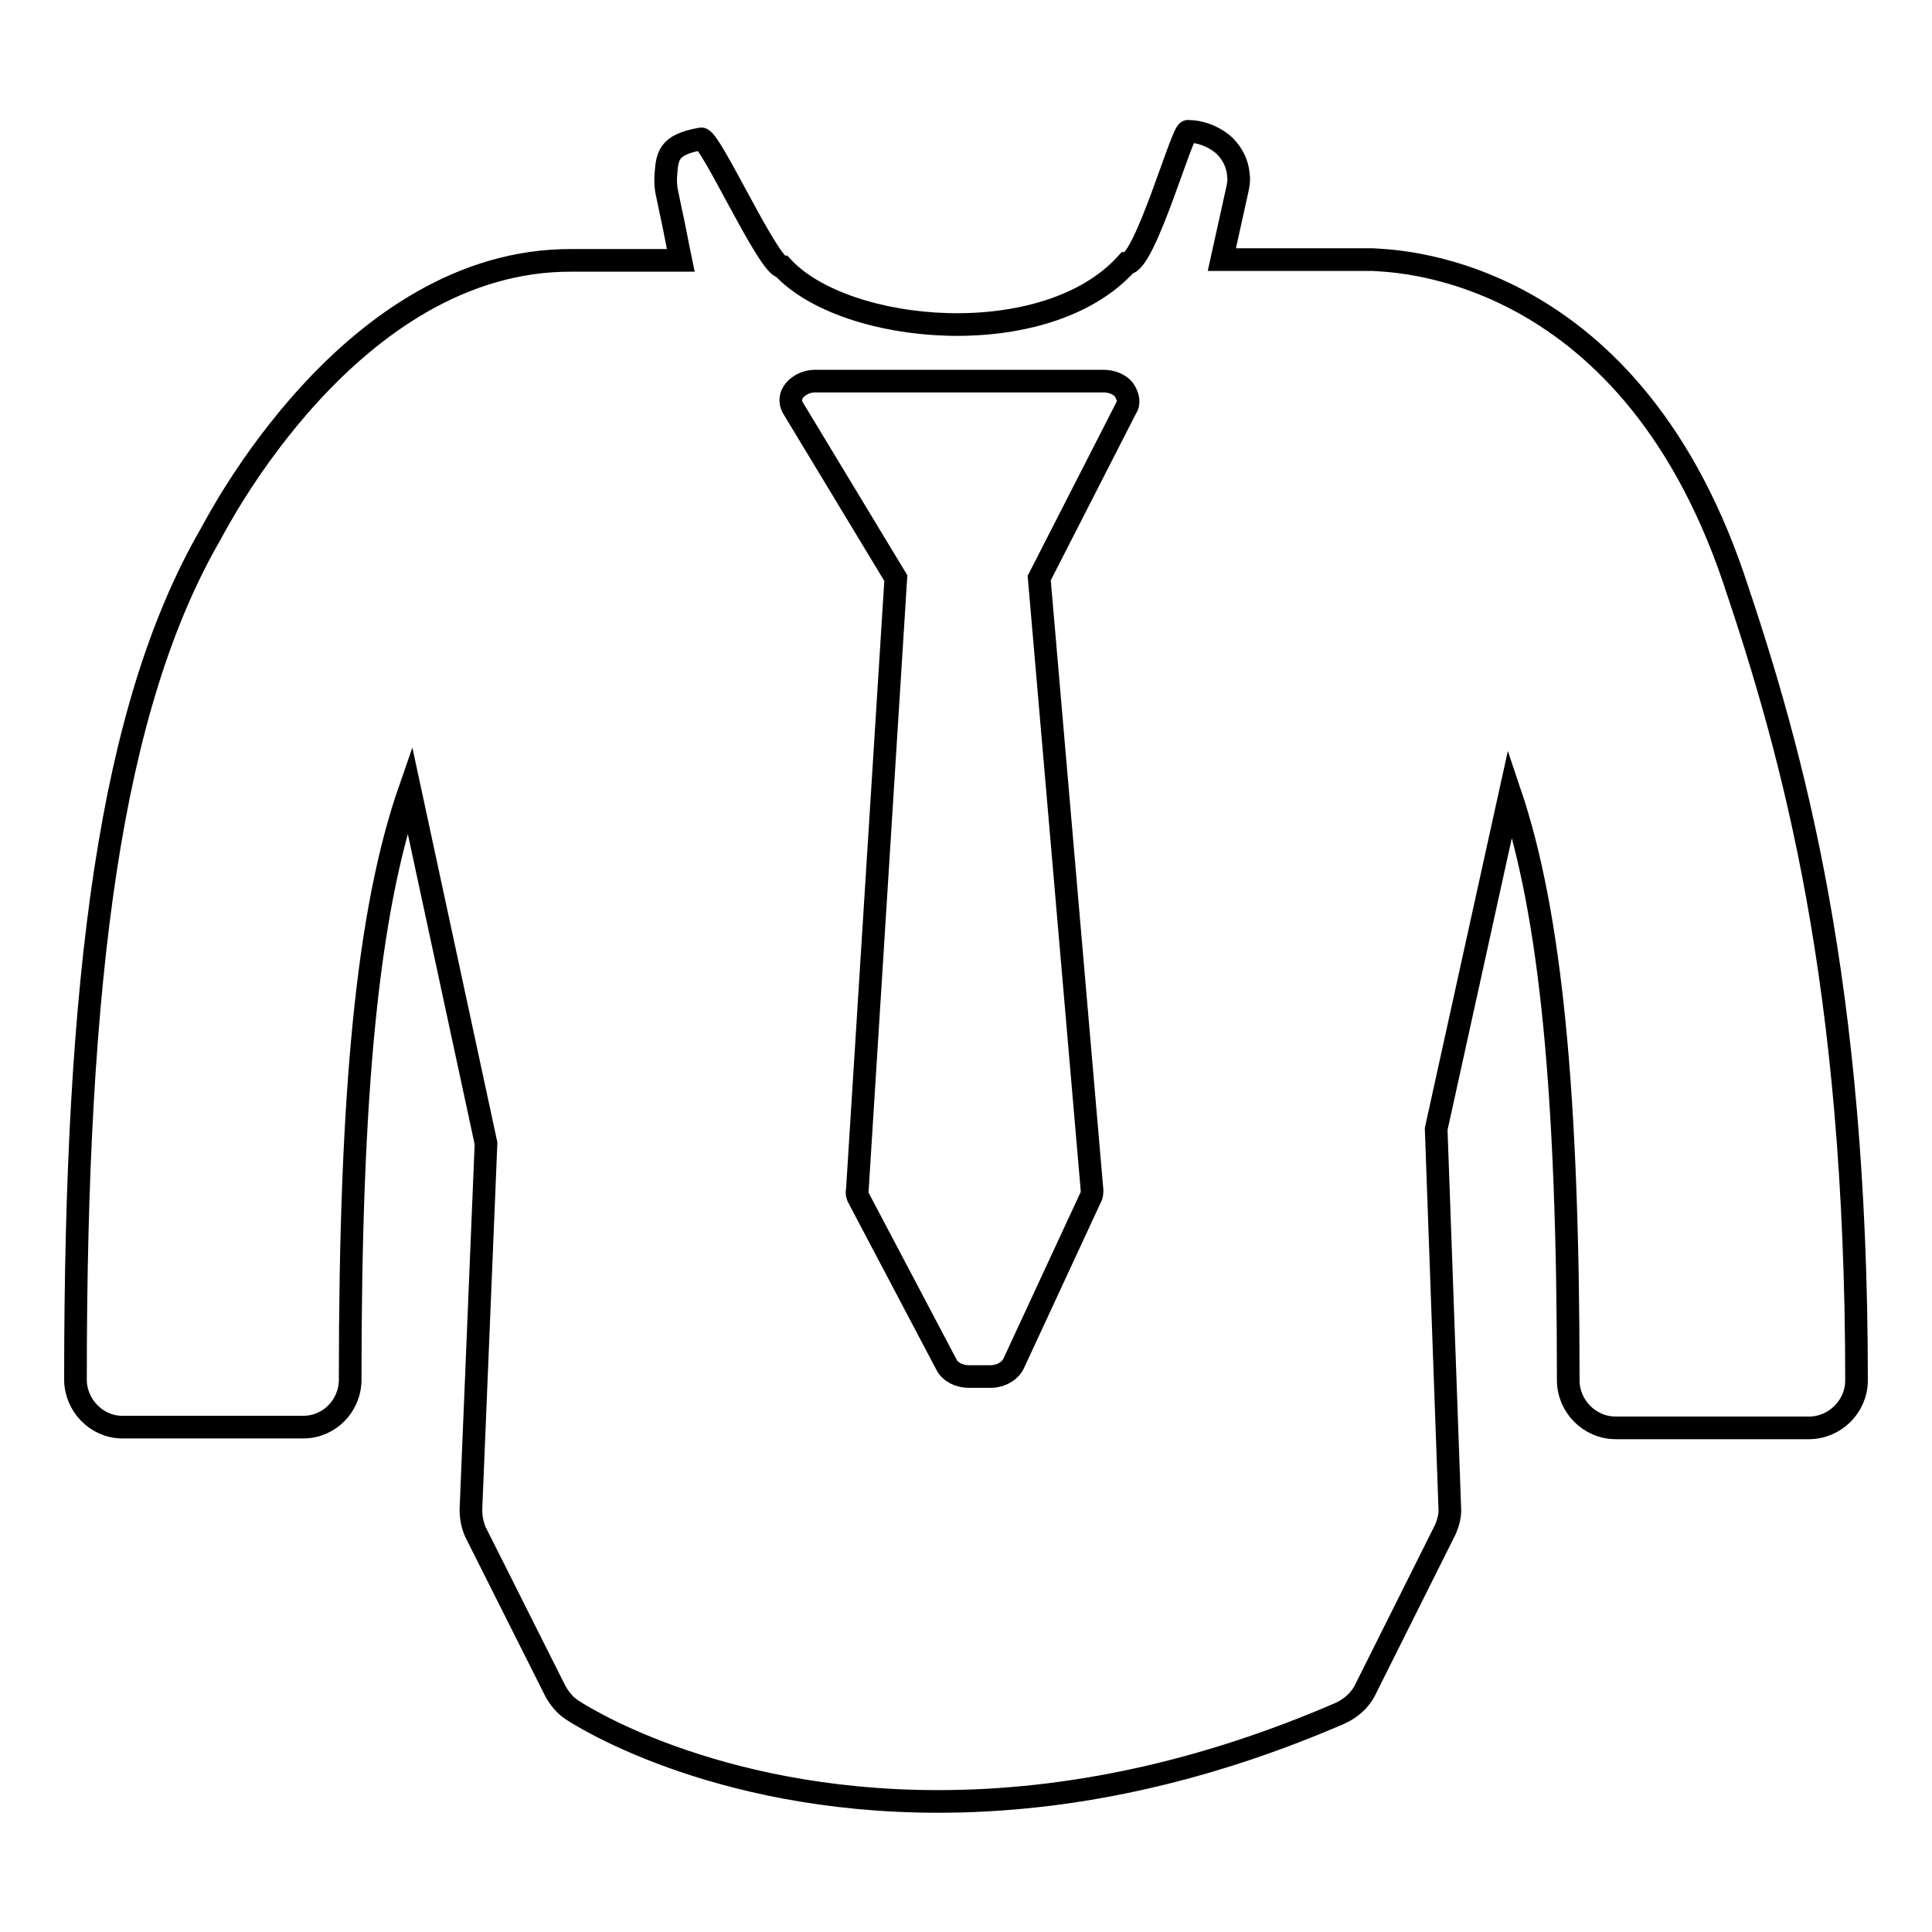
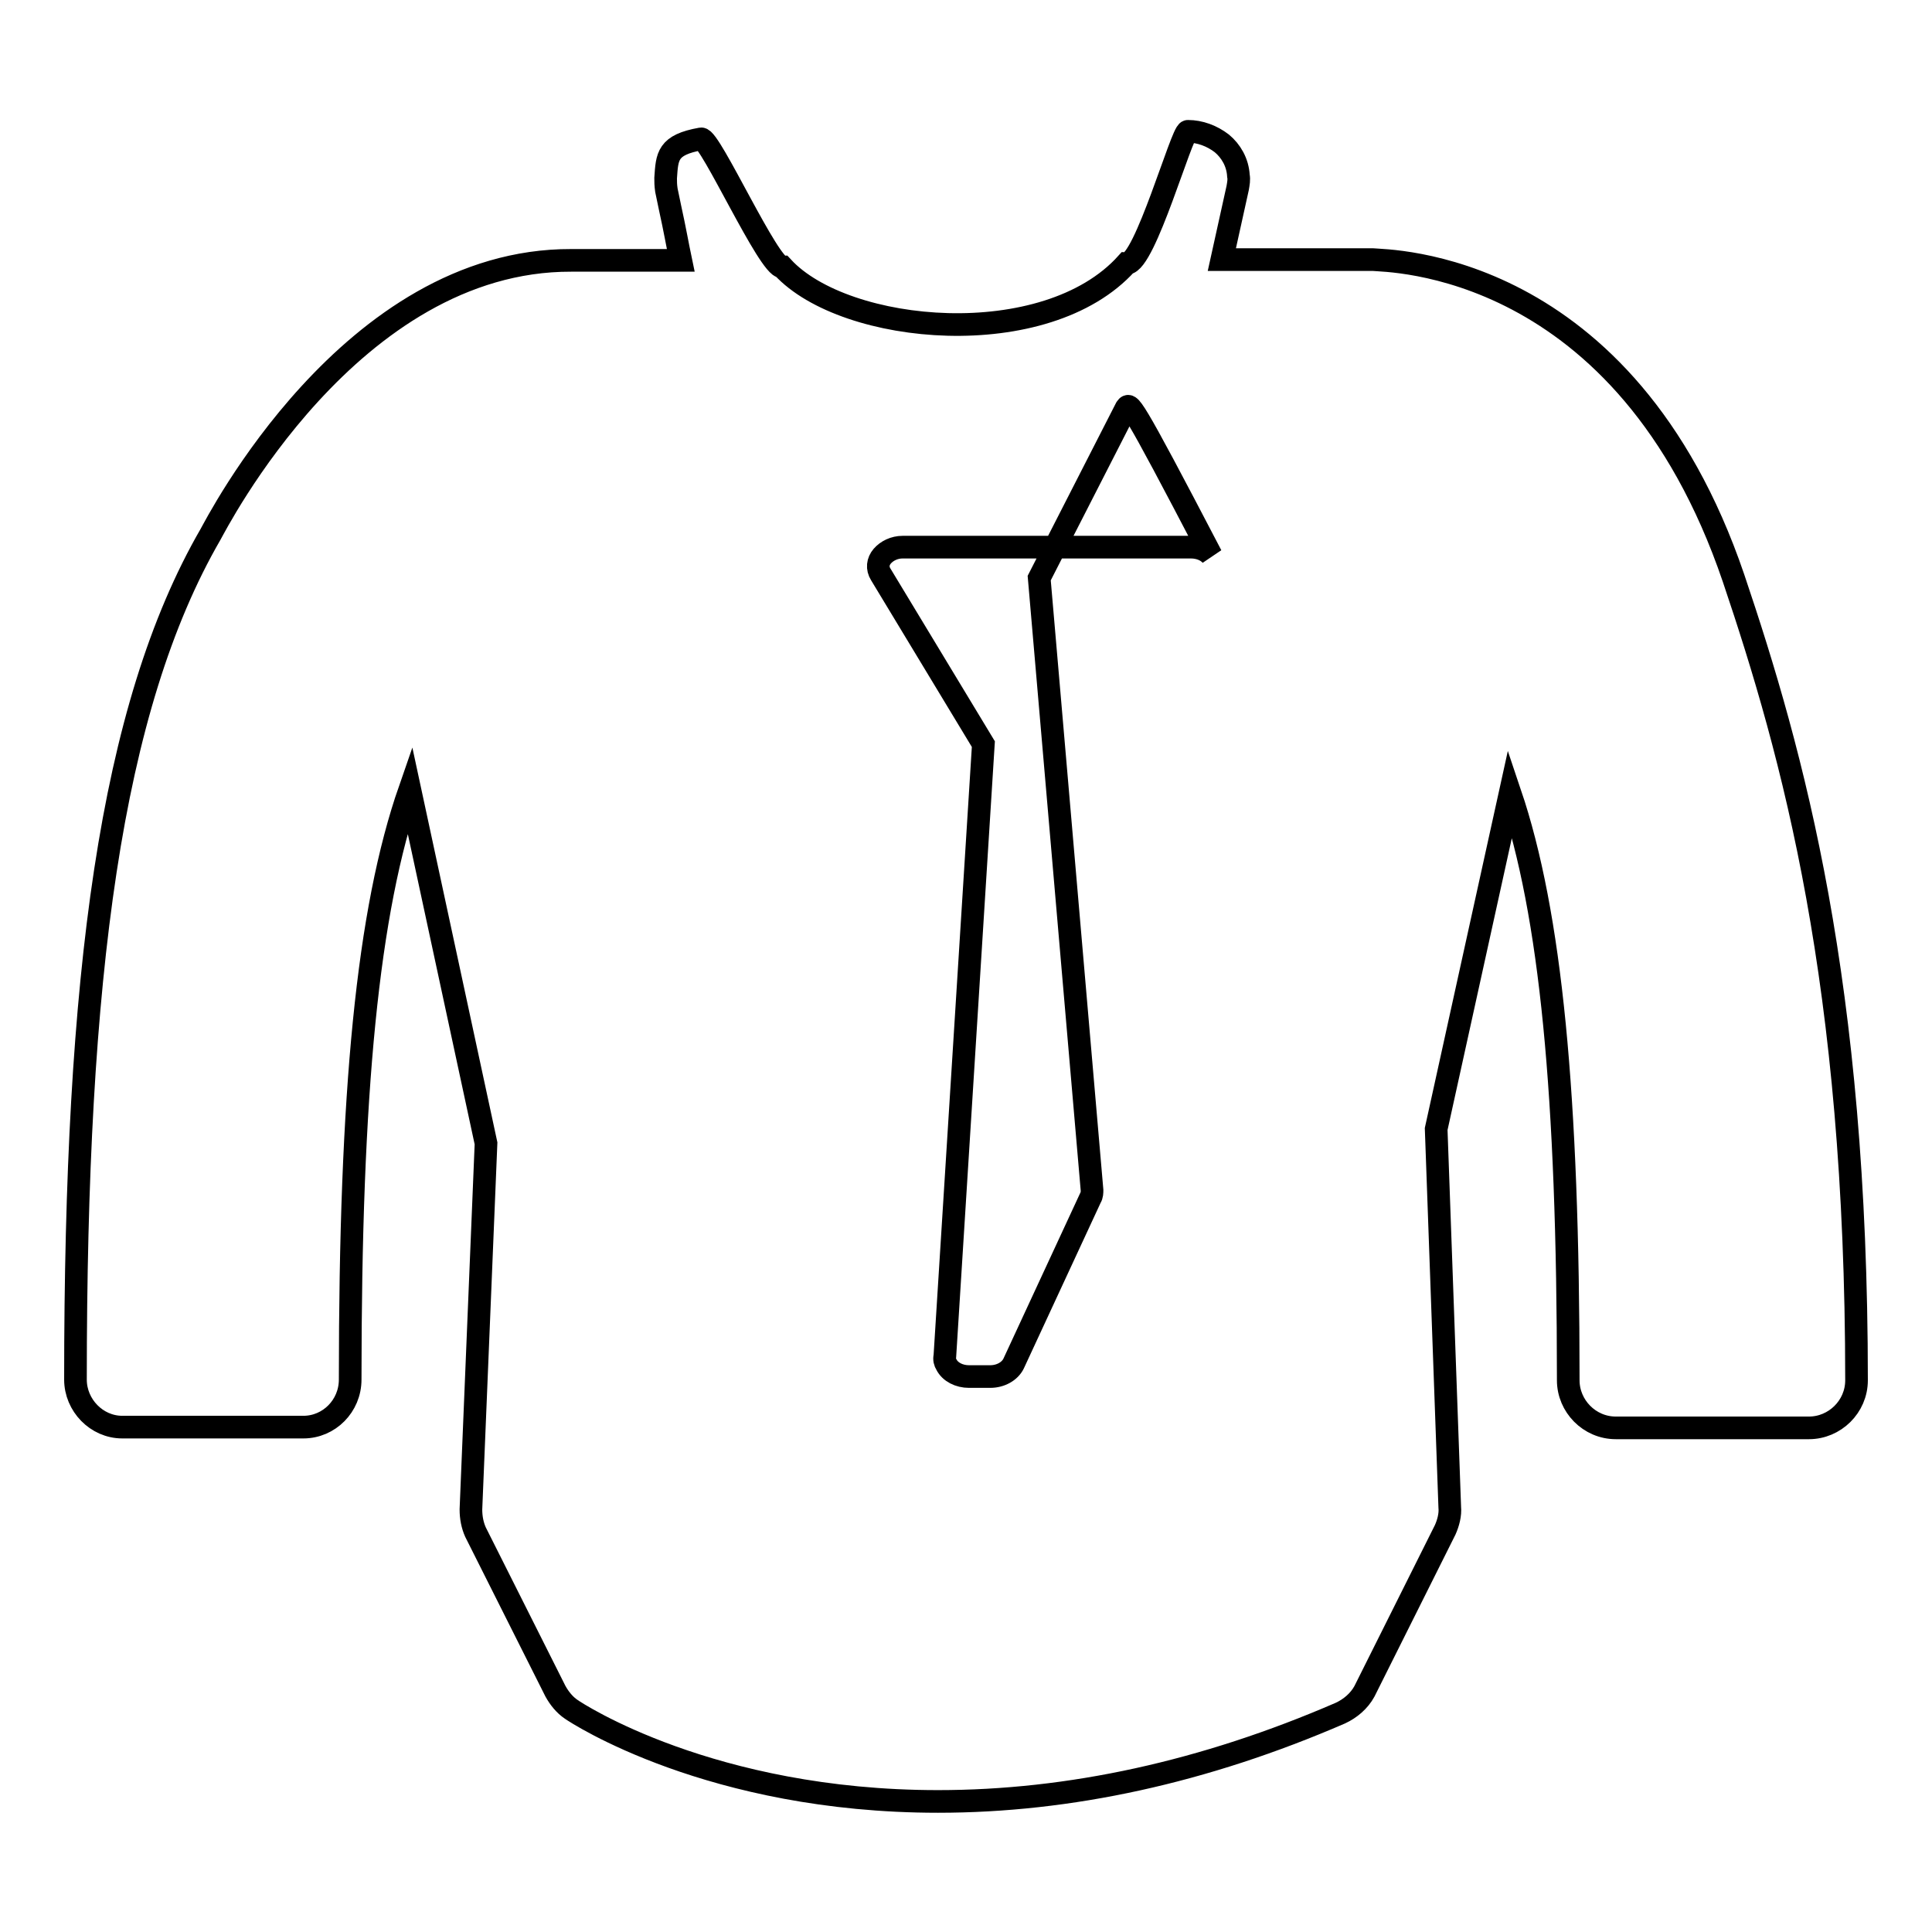
<svg xmlns="http://www.w3.org/2000/svg" version="1.1" x="0px" y="0px" viewBox="0 0 256 256" enable-background="new 0 0 256 256" xml:space="preserve">
  <g>
    <g>
      <g>
-         <path stroke-width="3" fill-opacity="0" stroke="#000000" d="M229.7,76.6c-14.4-42.3-46-42-47.8-42.2h-20l2.1-9.5c0.1-0.6,0.2-1.1,0.1-1.6c-0.1-1.8-1-3.3-2.2-4.3c-1.3-1-2.9-1.6-4.5-1.6c-0.8,0-5.7,17.5-8.1,17.5c-10.7,11.9-37.3,9.5-45.6,0.5c-1.8,0.1-9.6-17.2-10.8-17c-4.5,0.8-4.5,2.3-4.7,5.2c0,0.5,0,0.9,0.1,1.6l0.5,2.4c0.6,2.7,1,5,1.4,6.9H75.7c-29.3-0.1-47.1,35.1-47.8,36.3C14.6,93.8,10,129.4,10,182.8c0,3.4,2.8,6.3,6.2,6.3h24c3.4,0,6.2-2.8,6.2-6.3c0-38.1,2.3-62.1,7.9-78.2l10.1,46.9l-2,48.5c0,1.1,0.2,2.1,0.6,3l10.6,21.1c0.5,0.9,1.2,1.8,2.1,2.4c0.7,0.5,18.5,12.2,48.6,12.2c17.4,0,35.3-3.9,53.3-11.7c1.3-0.6,2.5-1.6,3.2-2.9l10.7-21.4c0.4-0.9,0.7-2,0.6-3l-1.8-50.1l9.8-44.5c5.4,16,7.7,39.9,7.7,77.8c0,3.4,2.8,6.3,6.3,6.3h25.6c3.4,0,6.3-2.8,6.3-6.3C246,130.2,237.6,100,229.7,76.6z M149.2,54.1l-11.5,22.5l7,81.1c0,0.3,0,0.7-0.2,1l-10.2,22c-0.5,1-1.7,1.7-3.1,1.7h-2.8c-1.3,0-2.5-0.6-3-1.6l-11.6-22c-0.2-0.3-0.3-0.7-0.2-1.1l5.1-81.1l-13.6-22.5c-0.5-0.8-0.4-1.7,0.2-2.4c0.6-0.7,1.6-1.2,2.7-1.2h38.2c1.1,0,2.1,0.4,2.7,1.1C149.5,52.5,149.7,53.4,149.2,54.1z" />
+         <path stroke-width="3" fill-opacity="0" stroke="#000000" d="M229.7,76.6c-14.4-42.3-46-42-47.8-42.2h-20l2.1-9.5c0.1-0.6,0.2-1.1,0.1-1.6c-0.1-1.8-1-3.3-2.2-4.3c-1.3-1-2.9-1.6-4.5-1.6c-0.8,0-5.7,17.5-8.1,17.5c-10.7,11.9-37.3,9.5-45.6,0.5c-1.8,0.1-9.6-17.2-10.8-17c-4.5,0.8-4.5,2.3-4.7,5.2c0,0.5,0,0.9,0.1,1.6l0.5,2.4c0.6,2.7,1,5,1.4,6.9H75.7c-29.3-0.1-47.1,35.1-47.8,36.3C14.6,93.8,10,129.4,10,182.8c0,3.4,2.8,6.3,6.2,6.3h24c3.4,0,6.2-2.8,6.2-6.3c0-38.1,2.3-62.1,7.9-78.2l10.1,46.9l-2,48.5c0,1.1,0.2,2.1,0.6,3l10.6,21.1c0.5,0.9,1.2,1.8,2.1,2.4c0.7,0.5,18.5,12.2,48.6,12.2c17.4,0,35.3-3.9,53.3-11.7c1.3-0.6,2.5-1.6,3.2-2.9l10.7-21.4c0.4-0.9,0.7-2,0.6-3l-1.8-50.1l9.8-44.5c5.4,16,7.7,39.9,7.7,77.8c0,3.4,2.8,6.3,6.3,6.3h25.6c3.4,0,6.3-2.8,6.3-6.3C246,130.2,237.6,100,229.7,76.6z M149.2,54.1l-11.5,22.5l7,81.1c0,0.3,0,0.7-0.2,1l-10.2,22c-0.5,1-1.7,1.7-3.1,1.7h-2.8c-1.3,0-2.5-0.6-3-1.6c-0.2-0.3-0.3-0.7-0.2-1.1l5.1-81.1l-13.6-22.5c-0.5-0.8-0.4-1.7,0.2-2.4c0.6-0.7,1.6-1.2,2.7-1.2h38.2c1.1,0,2.1,0.4,2.7,1.1C149.5,52.5,149.7,53.4,149.2,54.1z" />
      </g>
      <g />
      <g />
      <g />
      <g />
      <g />
      <g />
      <g />
      <g />
      <g />
      <g />
      <g />
      <g />
      <g />
      <g />
      <g />
    </g>
  </g>
</svg>